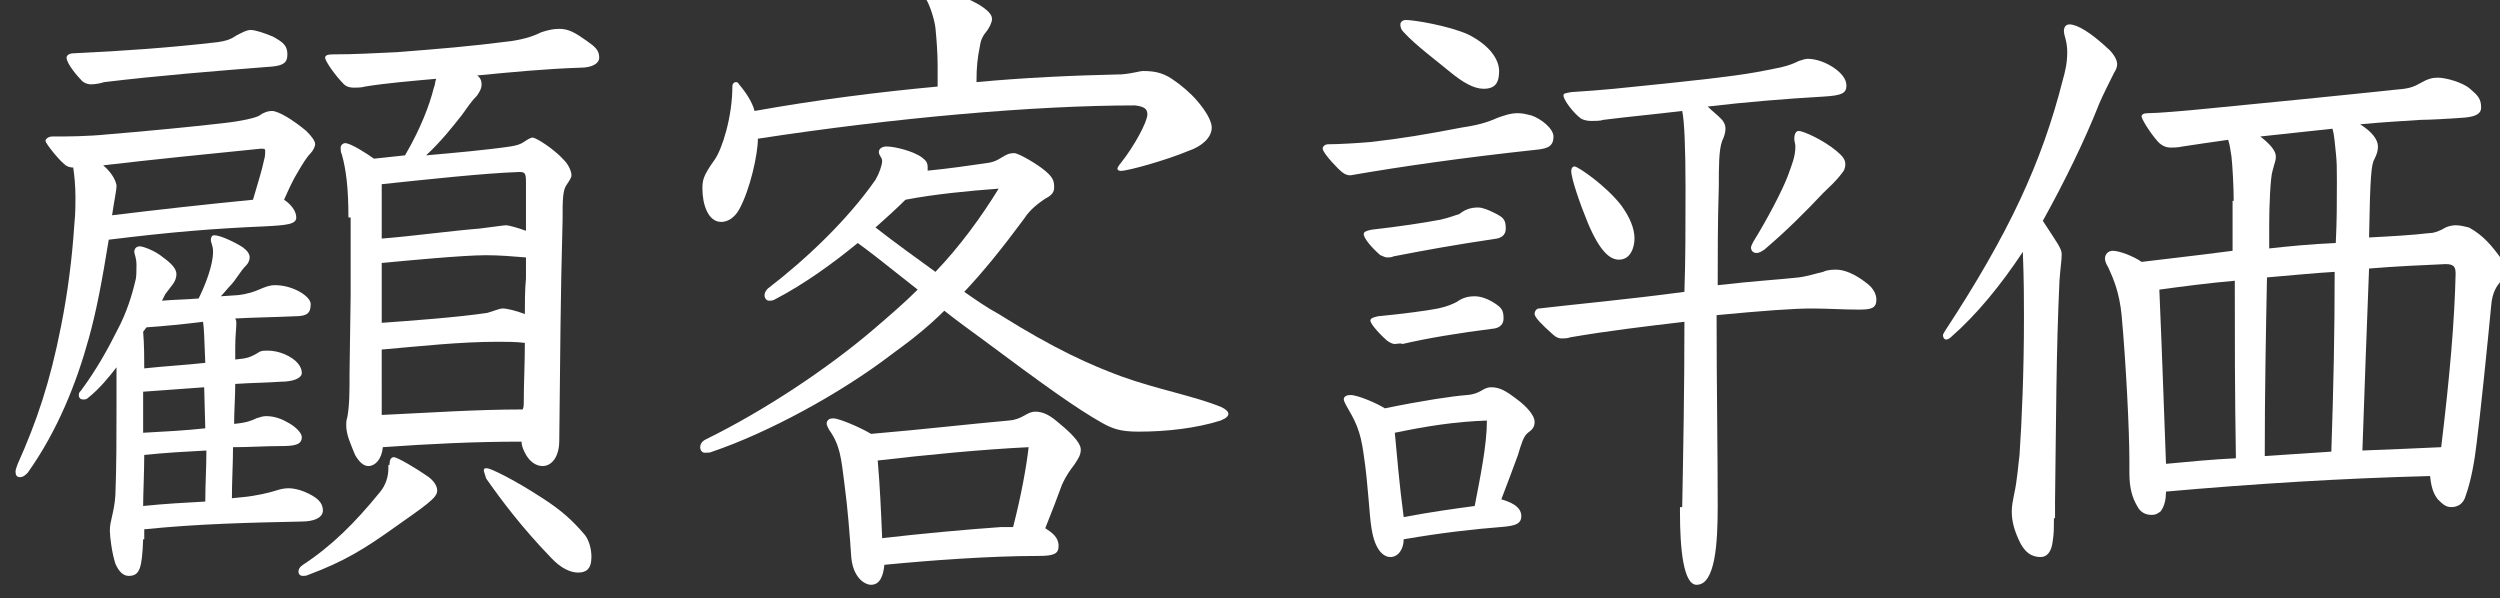
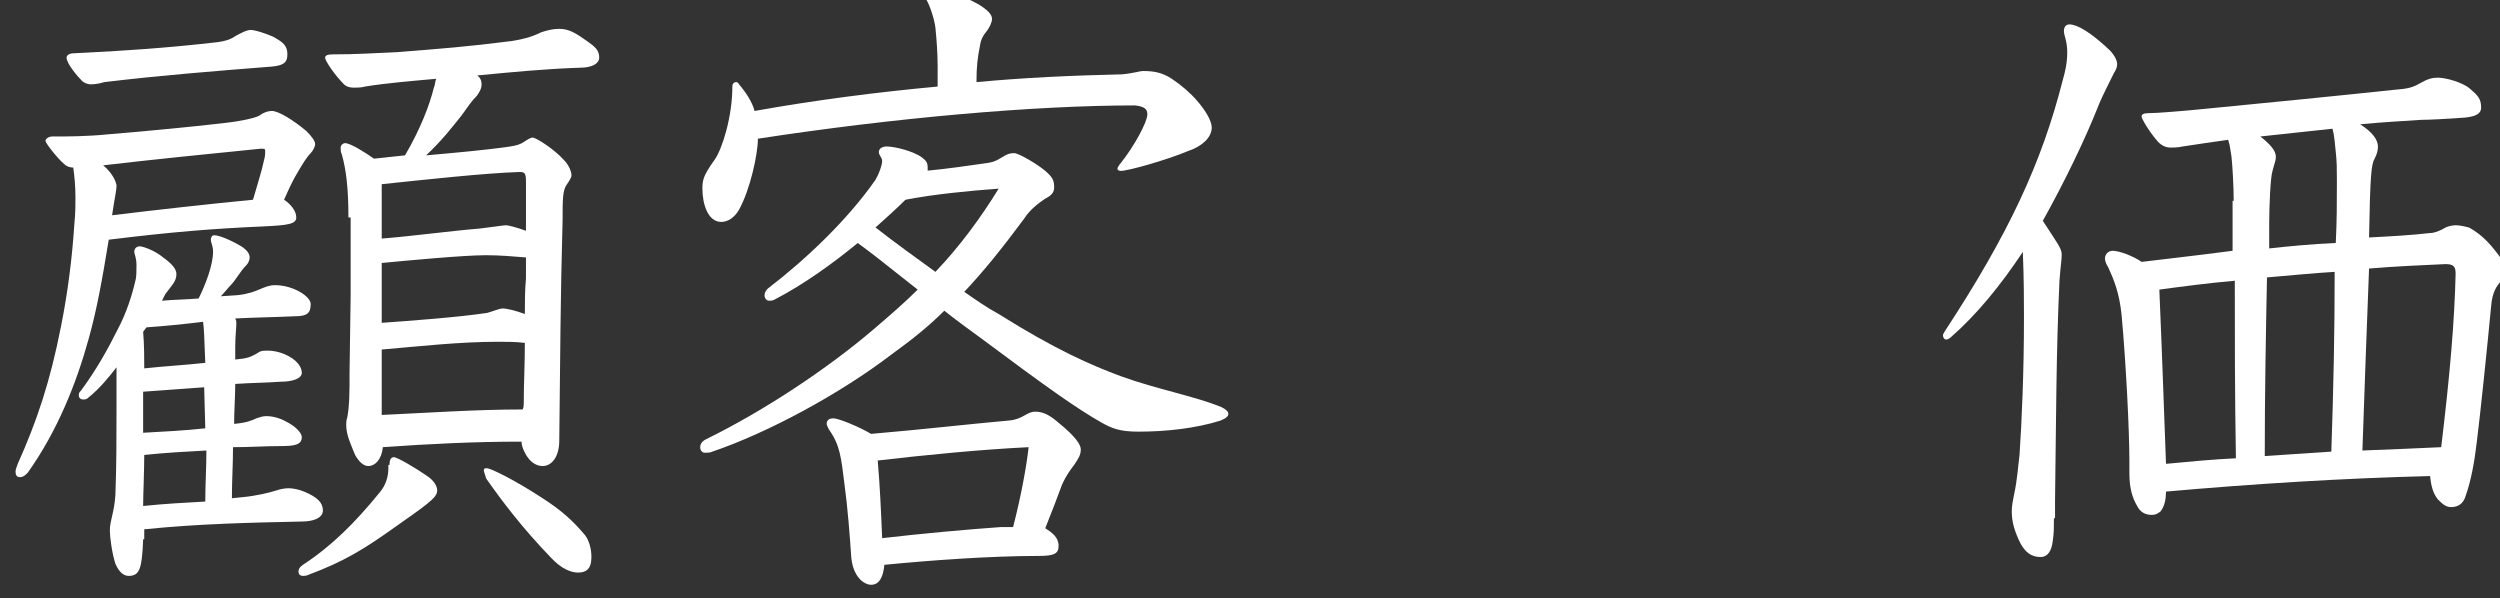
<svg xmlns="http://www.w3.org/2000/svg" version="1.1" id="uuid-e7bd5427-2726-4a32-83e5-c8cc53604f72" x="0px" y="0px" width="225.3px" height="53.9px" viewBox="0 0 225.3 53.9" style="enable-background:new 0 0 225.3 53.9;" xml:space="preserve">
  <rect x="0" y="0" width="225.3" height="53.9" fill="#333333" stroke="none" />
  <style type="text/css">
	.st0{fill:#FFFFFF;}
</style>
  <g>
    <path class="st0" d="M8,30.5c-1.1,4-2.8,8.3-5.5,12.1c-0.2,0.2-0.4,0.4-0.7,0.4s-0.4-0.2-0.4-0.5c0-0.2,0.1-0.4,0.2-0.7   c1.7-3.8,2.9-7.3,3.9-12.4c0.6-3,1-6.1,1.2-9.2c0.1-1,0.1-1.7,0.1-2.4c0-1.1-0.1-2-0.2-2.7c-0.3,0-0.6-0.1-0.8-0.3   c-0.6-0.5-1.7-1.9-1.7-2.1c0-0.2,0.3-0.4,0.6-0.4c1.4,0,3.1,0,5.1-0.2c2.5-0.2,7.8-0.7,10.3-1c1.8-0.2,3-0.5,3.3-0.7   c0.4-0.3,0.8-0.4,1.1-0.4c0.6,0,1.9,0.8,3.1,1.8c0.5,0.5,0.8,0.9,0.8,1.2c0,0.2-0.2,0.6-0.4,0.8c-0.4,0.4-0.8,1.1-1.1,1.6   c-0.5,0.8-0.9,1.7-1.3,2.6c0.6,0.4,1.1,1,1.1,1.6s-0.8,0.7-2.9,0.8c-4.6,0.2-8.3,0.5-14,1.2C9.2,25.3,8.7,28,8,30.5z M7.4,7.3   C6.9,6.8,6,5.7,6,5.2c0-0.2,0.2-0.4,0.7-0.4c4.3-0.2,8.6-0.5,12.9-1c0.7-0.1,1.1-0.2,1.7-0.6c0.4-0.2,0.9-0.5,1.3-0.5   c0.4,0,1.3,0.3,2,0.6c0.9,0.5,1.3,0.8,1.3,1.6c0,0.7-0.3,1-1.4,1.1C19.4,6.4,14.4,6.8,9.4,7.4C9.1,7.5,8.6,7.6,8.2,7.6   C7.8,7.6,7.5,7.4,7.4,7.3z M12.9,48.6c-0.1,2.6-0.3,3.3-1.3,3.3c-0.5,0-0.9-0.4-1.2-1.1c-0.3-0.9-0.5-2.4-0.5-3   c0-0.9,0.4-1.6,0.5-3.2c0.1-2.6,0.1-5.3,0.1-7.9v-3.6c-0.6,0.8-1.6,2-2.5,2.7C7.8,36,7.7,36,7.5,36c-0.3,0-0.4-0.2-0.4-0.4   c0-0.2,0.1-0.3,0.2-0.4c1.4-1.9,2.4-3.7,3.3-5.5c0.8-1.5,1.3-3.1,1.6-4.4c0.1-0.3,0.1-0.9,0.1-1.4c0-0.7-0.2-1-0.2-1.2   c0-0.3,0.2-0.5,0.5-0.5c0.3,0,1.4,0.4,2.1,1c0.7,0.5,1.2,1,1.2,1.5c0,0.7-0.5,1.1-1,1.8l-0.3,0.6c1.1-0.1,2.1-0.1,3.3-0.2   c0.6-1.2,1.3-3,1.3-4.2c0-0.6-0.2-0.8-0.2-1.1c0-0.2,0.1-0.4,0.3-0.4c0.6,0,2,0.7,2.6,1.1c0.4,0.3,0.6,0.6,0.6,0.9   c0,0.2-0.1,0.5-0.3,0.7c-0.6,0.6-0.9,1.3-1.5,1.9c-0.2,0.2-0.5,0.6-0.8,0.9l1.5-0.1c1.9-0.2,2.3-0.9,3.4-0.9c1.6,0,3.2,1,3.2,1.7   c0,0.8-0.3,1.1-1.4,1.1c-2.2,0.1-3.5,0.1-5.4,0.2c0.1,0.2,0.1,0.3,0.1,0.4c0,0.5-0.1,1.2-0.1,2.2v1.1c1.1-0.1,1.4-0.2,2.2-0.7   c0.2-0.1,0.4-0.1,0.8-0.1c0.4,0,0.9,0.1,1.4,0.3c1.2,0.5,1.6,1.2,1.6,1.7c0,0.5-0.8,0.8-1.9,0.8c-1.4,0.1-2.7,0.1-4.1,0.2   c0,1.2-0.1,2.4-0.1,3.6c1.1-0.1,1.6-0.3,2-0.5c0.3-0.1,0.6-0.2,0.9-0.2c0.4,0,1.1,0.1,1.8,0.5c0.8,0.4,1.4,1,1.4,1.4   c0,0.7-0.7,0.8-1.9,0.8c-1.4,0-2.8,0.1-4.3,0.1c0,1.5-0.1,3-0.1,4.6l1-0.1c1.1-0.1,2.4-0.4,3-0.6c0.3-0.1,0.7-0.2,1.1-0.2   c0.4,0,0.9,0.1,1.4,0.3c1.2,0.5,1.7,1,1.7,1.7s-0.9,1-1.9,1c-4.7,0.1-9.3,0.2-14.2,0.7V48.6z M22.8,18c0.4-1.4,0.8-2.6,1-3.6   c0.1-0.3,0.1-0.6,0.1-0.8c0-0.2-0.1-0.2-0.4-0.2c-4,0.4-10,1-14.2,1.5c0.6,0.5,1.1,1.2,1.2,1.8c0,0.5-0.2,1.3-0.4,2.7   C14.2,18.9,18.7,18.4,22.8,18z M18.5,45.2c0-1.5,0.1-3,0.1-4.6c-1.9,0.1-3.7,0.2-5.6,0.4c0,1.4-0.1,3.6-0.1,4.6   C14.8,45.4,16.7,45.3,18.5,45.2z M12.9,29.9c0.1,1.1,0.1,2.6,0.1,3.3c1.8-0.2,3.7-0.3,5.5-0.5c-0.1-2.4-0.1-3-0.2-3.7   c-1.6,0.2-3.6,0.4-5.1,0.5L12.9,29.9z M12.9,39c1.8-0.1,3.8-0.2,5.6-0.4l-0.1-3.7c-2.8,0.2-4.2,0.3-5.5,0.4L12.9,39z M35.1,41.9   c0-0.4,0.1-0.7,0.4-0.7s2,1,3,1.7c0.6,0.4,0.9,0.9,0.9,1.3c0,0.4-0.3,0.7-0.9,1.2c-0.6,0.5-2.2,1.6-2.9,2.1c-2.8,2-4.6,3.1-7.8,4.3   c-0.2,0.1-0.4,0.1-0.5,0.1c-0.2,0-0.4-0.1-0.4-0.4c0-0.2,0.1-0.4,0.4-0.6c2.6-1.7,4.7-3.8,6.9-6.5c0.6-0.7,0.8-1.5,0.8-2.2V41.9z    M31.4,19.6c0-2.6-0.2-4.3-0.6-5.7c-0.1-0.2-0.1-0.4-0.1-0.6c0-0.2,0.2-0.4,0.4-0.4c0.5,0,1.9,0.9,2.6,1.4c0.9-0.1,1.8-0.2,2.8-0.3   c1.4-2.4,2.2-4.5,2.6-6.1c0.1-0.2,0.1-0.5,0.2-0.8c-2.2,0.2-4.6,0.4-6.4,0.7c-0.3,0.1-0.8,0.1-1,0.1c-0.4,0-0.7-0.1-0.9-0.3   c-0.8-0.8-1.7-2.1-1.7-2.4c0-0.2,0.2-0.3,0.7-0.3c2,0,3.6-0.1,5.8-0.2c3.8-0.3,6.4-0.5,10.3-1c1.3-0.2,2.1-0.5,2.7-0.8   c0.6-0.2,1.1-0.3,1.6-0.3c0.9,0,1.5,0.4,2.5,1.1c0.7,0.5,1.1,0.8,1.1,1.5c0,0.5-0.6,0.9-1.7,0.9c-3.1,0.1-6.2,0.4-9.3,0.7   c0.3,0.2,0.4,0.5,0.4,0.8c0,0.4-0.2,0.7-0.4,1c-0.5,0.5-0.9,1.1-1.4,1.8c-0.8,1-1.8,2.3-3.2,3.6c2.3-0.2,5.6-0.5,7.6-0.8   c0.6-0.1,0.9-0.2,1.2-0.4c0.3-0.2,0.6-0.4,0.8-0.4c0.3,0,1.9,1,2.8,2c0.5,0.5,0.7,1.1,0.7,1.4c0,0.2-0.2,0.5-0.4,0.8   c-0.4,0.5-0.4,1.4-0.4,3.2c-0.2,7.5-0.2,11.3-0.3,19.9c0,1.5-0.7,2.3-1.5,2.3c-0.6,0-1.2-0.4-1.6-1.2c-0.2-0.4-0.3-0.7-0.3-1   c-4.2,0-8.3,0.2-12.5,0.5c-0.1,1.1-0.7,1.7-1.3,1.7c-0.4,0-0.8-0.3-1.2-1c-0.4-1-0.8-1.8-0.8-2.7c0-0.2,0-0.4,0.1-0.7   c0.2-1.1,0.2-2.3,0.2-4l0.1-7V19.6z M34.3,29.1c2.8-0.2,6.9-0.5,9.6-0.9c0.4-0.1,1.1-0.4,1.4-0.4c0.4,0,1.2,0.2,2,0.5   c0-1.1,0-2.1,0.1-3.2v-1.9c-1.2-0.1-2.4-0.2-3.6-0.2c-2.1,0-7.3,0.5-9.4,0.7V29.1z M34.3,37.4c4.3-0.2,8.6-0.5,12.8-0.5   c0.1-0.2,0.1-0.4,0.1-0.5c0-1.8,0.1-3.6,0.1-5.5c-0.8-0.1-1.6-0.1-2.4-0.1c-3.5,0-7,0.4-10.5,0.7V37.4z M34.4,21.5   c2.6-0.2,6.3-0.7,8.8-0.9c0.9-0.1,2.2-0.3,2.4-0.3c0.2,0,1,0.2,1.8,0.5v-4.4c0-0.8-0.1-0.9-0.6-0.9c-3.1,0.1-8.6,0.7-12.4,1.1V21.5   z M43.6,42.4c0-0.2,0.1-0.2,0.3-0.2c0.3,0,2.4,1,5,2.7c1.7,1.1,2.7,2,3.8,3.3c0.4,0.5,0.6,1.3,0.6,2c0,1.1-0.5,1.4-1.2,1.4   c-0.6,0-1.5-0.3-2.5-1.4c-2.6-2.7-4.4-5.1-5.8-7.1C43.7,42.7,43.6,42.5,43.6,42.4z" />
    <path class="st0" d="M83.4,15.4c2.1-0.2,4.1-0.5,5.5-0.7c0.9-0.1,1.3-0.5,1.7-0.7c0.2-0.1,0.4-0.2,0.8-0.2c0.4,0,2.1,1,2.8,1.6   s0.8,0.9,0.8,1.5c0,0.4-0.2,0.7-0.8,1c-0.6,0.4-1.4,1-1.9,1.8c-2,2.7-3.7,4.8-5.4,6.6c1,0.7,2,1.4,3.1,2c5.1,3.2,8.3,4.6,11,5.6   c3.3,1.2,6.7,1.8,9.1,2.8c0.4,0.2,0.6,0.4,0.6,0.6c0,0.2-0.2,0.4-0.7,0.6c-2.2,0.7-4.9,1-7.4,1c-1.7,0-2.4-0.3-3.3-0.8   c-2.3-1.3-5.1-3.3-11-7.7c-1.1-0.8-2.2-1.6-3.2-2.4c-1.4,1.4-2.9,2.6-4.7,3.9c-4.7,3.6-11.2,7.1-16.2,8.8c-0.2,0.1-0.4,0.1-0.7,0.1   c-0.2,0-0.4-0.2-0.4-0.5c0-0.2,0.1-0.5,0.5-0.7c5.3-2.6,11-6.4,15.1-9.9c1.4-1.2,2.8-2.4,4-3.6c-3.4-2.7-4.3-3.4-5.4-4.2   c-2.2,1.8-4.8,3.7-7.5,5.1c-0.2,0.1-0.3,0.1-0.5,0.1c-0.2,0-0.4-0.2-0.4-0.5c0-0.2,0.1-0.4,0.3-0.6c3.4-2.6,7.2-6.2,9.7-9.8   c0.3-0.5,0.6-1.3,0.6-1.7c0-0.3-0.3-0.5-0.3-0.8c0-0.3,0.3-0.5,0.7-0.5c0.7,0,2.4,0.4,3.2,1c0.4,0.3,0.5,0.5,0.5,0.9V15.4z    M84.5,5.9c0-1.1-0.1-2.4-0.2-3.4c-0.1-0.8-0.5-2-0.8-2.5c-0.2-0.2-0.2-0.4-0.2-0.5C83.4-0.8,83.6-1,84-1c0.9,0,2.6,0.5,4.2,1.4   c0.8,0.5,1.2,0.9,1.2,1.3c0,0.3-0.2,0.7-0.4,1c-0.4,0.5-0.6,0.8-0.7,1.5C88.1,5.2,88,6,88,7.4c4.3-0.4,8.6-0.6,13.1-0.7   c1.1-0.1,1.6-0.3,1.9-0.3c0.9,0,1.7,0.1,2.6,0.7c0.9,0.6,1.7,1.3,2.3,2c0.6,0.7,1.3,1.7,1.3,2.4c0,0.9-0.9,1.7-2.1,2.1   c-1.9,0.8-5.4,1.8-6.1,1.8c-0.2,0-0.3-0.1-0.3-0.2s0.2-0.4,0.3-0.5c1.2-1.5,2.4-3.7,2.4-4.4c0-0.5-0.3-0.7-1.1-0.8   c-9,0-21.6,1.1-34,3c0,1.4-0.7,4.6-1.7,6.4c-0.4,0.7-1,1.1-1.6,1.1c-1.2,0-1.7-1.6-1.7-3c0-0.8,0.1-1.2,1.1-2.6   c0.7-1,1.6-3.9,1.6-6.6c0-0.3,0.2-0.4,0.3-0.4c0.1,0,0.2,0,0.3,0.2c0.6,0.7,1.2,1.6,1.4,2.4C73.6,9,79.1,8.3,84.5,7.8V5.9z    M90.9,37.9c1.3-0.1,1.6-0.8,2.4-0.8s1.4,0.4,2.1,1c1.6,1.3,2,2,2,2.4c0,0.5-0.2,0.8-0.6,1.4c-0.3,0.4-0.7,0.9-1.1,1.8   c-0.4,1.1-0.9,2.4-1.5,3.9c0.6,0.4,1.2,0.8,1.2,1.6c0,0.7-0.4,0.9-1.8,0.9c-4.4,0-9.8,0.4-13.9,0.8c-0.1,1-0.4,1.8-1.2,1.8   c-0.6,0-1.7-0.7-1.8-2.7c-0.1-1.5-0.3-4.2-0.6-6.4c-0.3-2.4-0.4-3.5-1.4-4.9c-0.1-0.2-0.2-0.4-0.2-0.5c0-0.4,0.3-0.5,0.6-0.5   c0.5,0,2.4,0.8,3.4,1.4C83.2,38.7,87.5,38.2,90.9,37.9z M78.9,20.5c1.8,1.4,3.6,2.7,5.4,4c2.2-2.3,4.1-4.9,5.7-7.5   c-2.7,0.2-5.8,0.5-8.4,1C80.8,18.8,79.8,19.7,78.9,20.5z M91.3,47.5c0.7-2.7,1.2-5.4,1.4-7.2c-4.2,0.2-9.3,0.7-13.6,1.2   c0.2,2.3,0.3,4.6,0.4,7c3.4-0.4,7.8-0.8,10.7-1H91.3z" />
-     <path class="st0" d="M121.7,15.8c-0.4,0-0.7-0.2-1.1-0.6c-0.9-0.9-1.4-1.6-1.4-1.8s0.2-0.4,0.5-0.4c1,0,2.6-0.1,3.8-0.2   c2.7-0.3,5.1-0.7,8.2-1.3c1.3-0.2,2.2-0.4,3.3-0.9c0.6-0.2,1.1-0.4,1.8-0.4c0.4,0,0.8,0.1,1.2,0.2c0.9,0.3,2,1.2,2,1.9   c0,0.8-0.4,1.1-1.6,1.2c-6.5,0.7-12.1,1.5-16.7,2.3H121.7z M125.3,50.2c-0.6,0-1.4-0.6-1.7-2.6c-0.2-1.1-0.3-4-0.7-6.6   c-0.3-2.3-0.8-3.1-1.6-4.5c-0.1-0.2-0.2-0.4-0.2-0.5c0-0.3,0.3-0.4,0.6-0.4c0.7,0,2.5,0.8,3.1,1.2c3.4-0.7,6.1-1.1,7.4-1.2   c1.3-0.1,1.4-0.7,2.2-0.7s1.4,0.4,2.2,1c1.1,0.8,1.7,1.6,1.7,2.1c0,0.5-0.2,0.7-0.6,1c-0.4,0.3-0.6,1-0.9,2c-0.4,1.1-1,2.7-1.5,4   c0.7,0.2,1.8,0.6,1.8,1.5c0,0.7-0.5,0.9-1.9,1c-2.5,0.2-5.2,0.5-8.7,1.1C126.5,49.5,126,50.2,125.3,50.2z M133.2,18.7   c0.4,0,0.9,0.2,1.5,0.5c0.8,0.4,1,0.6,1,1.4c0,0.5-0.3,0.8-0.8,0.9c-4,0.6-6.2,1-9.3,1.6c-0.2,0.1-0.4,0.1-0.6,0.1   c-0.2,0-0.3-0.1-0.6-0.2c-0.7-0.6-1.5-1.5-1.5-1.9c0-0.2,0.2-0.3,0.7-0.4c2.6-0.3,4.6-0.6,6.2-0.9c0.9-0.2,1.3-0.4,1.7-0.5   C132,18.9,132.5,18.7,133.2,18.7z M125.7,31c-0.2,0-0.4-0.1-0.7-0.3c-1-0.9-1.5-1.6-1.5-1.8c0-0.2,0.2-0.3,0.7-0.4   c2.1-0.2,4.4-0.5,5.4-0.7c0.9-0.2,1.3-0.4,1.7-0.6c0.4-0.3,0.9-0.5,1.6-0.5c0.5,0,1.1,0.2,1.6,0.5c0.8,0.5,1,0.7,1,1.5   c0,0.5-0.3,0.8-0.8,0.9c-3.2,0.4-6.2,0.9-8.3,1.4C126.2,30.9,125.9,31,125.7,31z M132.9,45.6c0.5-2.6,1.1-5.5,1.1-7.7   c-2.9,0.1-5.4,0.5-8.3,1.1c0.2,2.1,0.4,4.6,0.8,7.6C129.2,46.1,130.7,45.9,132.9,45.6z M130.7,6.5c-1.2-1-3.1-2.4-4.2-3.6   c-0.2-0.2-0.3-0.4-0.3-0.7c0-0.2,0.2-0.4,0.5-0.4c0.7,0,3.8,0.5,5.6,1.3c2,1,2.8,2.3,2.8,3.3c0,1-0.3,1.6-1.4,1.6   C132.8,8,131.8,7.4,130.7,6.5z M151.6,45.7c0.1-5.4,0.2-10.6,0.2-16.7c-3.4,0.4-6.8,0.8-10.3,1.4c-0.2,0.1-0.6,0.1-0.8,0.1   c-0.2,0-0.5-0.1-0.8-0.4c-0.9-0.8-1.6-1.5-1.6-1.8c0-0.3,0.2-0.5,0.4-0.5c3.4-0.4,7.9-0.8,13.1-1.5c0.1-2.9,0.1-5.9,0.1-9.3   c0-3.6-0.1-6.1-0.3-7c-2.5,0.3-4.7,0.5-7.1,0.8c-0.3,0.1-0.7,0.1-1.1,0.1c-0.4,0-0.7-0.1-0.9-0.2c-0.7-0.5-1.6-1.7-1.6-2.1   c0-0.2,0.2-0.2,0.7-0.3c3.2-0.2,4.8-0.4,6.8-0.6c3.9-0.4,7.7-0.8,9.9-1.2c2.1-0.4,2.8-0.5,3.8-1c0.3-0.1,0.6-0.2,0.8-0.2   c0.6,0,1.4,0.2,2.2,0.7c0.8,0.5,1.3,1.1,1.3,1.7c0,0.7-0.4,0.9-2,1c-3.5,0.2-7.1,0.5-10.5,0.9c0.4,0.4,0.8,0.7,1.2,1.1   c0.2,0.2,0.4,0.5,0.4,0.9c0,0.3-0.1,0.7-0.3,1.1c-0.3,0.8-0.3,2.3-0.3,4.1c-0.1,3.1-0.1,6.1-0.1,8.9c3.5-0.4,5.5-0.5,7.3-0.7   c0.8-0.1,1.7-0.4,2.2-0.5c0.4-0.2,0.9-0.2,1.2-0.2c0.7,0,1.7,0.4,2.7,1.2c0.7,0.5,0.9,1.1,0.9,1.5c0,0.8-0.5,0.9-1.6,0.9   c-1.3,0-2.9-0.1-4.2-0.1c-1.7,0-4.4,0.2-8.6,0.6c0,6.4,0.1,12.1,0.1,17.2c0,3.3-0.2,7.1-1.9,7.1c-1.2,0-1.5-3.3-1.5-6.5V45.7z    M141.6,15.4c0-0.2,0.1-0.4,0.3-0.4c0.3,0,2.8,1.7,4.2,3.5c0.8,1.1,1.2,2.1,1.2,3c0,0.7-0.3,1.9-1.4,1.9c-0.8,0-1.7-0.7-2.8-3.3   C142.4,18.4,141.6,16.1,141.6,15.4z M164.3,17.4c-1.7,1.8-3.3,3.4-5.3,5.1c-0.3,0.2-0.5,0.3-0.7,0.3c-0.3,0-0.5-0.2-0.5-0.5   c0-0.1,0.1-0.3,0.2-0.5c1.3-2.1,2.6-4.6,3.1-5.9c0.4-1.1,0.7-1.8,0.7-2.7c0-0.2-0.1-0.5-0.1-0.7c0-0.5,0.2-0.7,0.4-0.7   c0.4,0,2.2,0.8,3.4,1.8c0.6,0.5,0.8,0.8,0.8,1.2c0,0.3-0.1,0.6-0.3,0.8C165.4,16.4,164.9,16.8,164.3,17.4z" />
    <path class="st0" d="M185.1,46.7c0,0.8,0,1.4-0.1,2c-0.1,1-0.5,1.5-1.1,1.5c-0.9,0-1.4-0.5-1.8-1.2c-0.5-1-0.8-1.9-0.8-2.9   c0-0.5,0.1-1,0.2-1.5c0.3-1.3,0.4-2.9,0.5-3.6c0.2-3,0.4-7.4,0.4-12.4c0-1.5,0-3.2-0.1-5.9c-2,3-4.1,5.6-6.5,7.7   c-0.1,0.1-0.3,0.2-0.4,0.2c-0.2,0-0.3-0.2-0.3-0.4c0-0.1,0.1-0.2,0.2-0.4c5.7-8.7,8.7-15.1,10.6-22.6c0.2-0.7,0.4-1.5,0.4-2.5   c0-1-0.3-1.5-0.3-1.9c0-0.4,0.2-0.6,0.5-0.6c0.7,0,1.9,0.7,3.6,2.3c0.4,0.4,0.7,0.9,0.7,1.3c0,0.2-0.1,0.5-0.3,0.8   c-0.4,0.8-1,2-1.3,2.7c-1.3,3.3-3.1,7-5.1,10.6c1.3,2,1.7,2.5,1.7,3c0,0.6-0.1,1-0.2,2.4c-0.3,6.4-0.3,12.5-0.4,19.9V46.7z    M201.3,18.1c0-1.2-0.1-3.1-0.2-4c-0.1-0.5-0.1-0.9-0.3-1.5c-1.5,0.2-2.7,0.4-4.1,0.6c-0.4,0.1-0.9,0.1-1.1,0.1   c-0.3,0-0.7-0.1-1.1-0.5c-0.8-0.9-1.5-2.1-1.5-2.3c0-0.2,0.2-0.3,0.6-0.3c0.8,0,3.2-0.2,5.2-0.4c4.2-0.4,13.2-1.3,16.9-1.7   c1.3-0.1,1.7-0.2,2.4-0.6s1.1-0.5,1.6-0.5c0.7,0,2.2,0.4,2.9,1s1,0.9,1,1.7c0,0.5-0.4,0.8-1.5,0.9c-1.4,0.1-3.1,0.2-3.9,0.2   c-1.5,0.1-3.4,0.2-5.5,0.4c1.1,0.7,1.6,1.4,1.6,2c0,0.4-0.1,0.7-0.3,1.1c-0.3,0.5-0.4,1.5-0.5,7.1c1.9-0.1,3.8-0.2,5.5-0.4   c0.4,0,0.9-0.2,1.4-0.5c0.2-0.1,0.6-0.2,0.9-0.2c0.4,0,0.8,0.1,1.2,0.2c1.3,0.7,2.1,1.7,2.9,2.8c0.2,0.3,0.4,0.7,0.4,1   c0,0.4-0.1,0.7-0.4,1c-0.4,0.5-0.8,1-0.9,2.3c-0.3,3.2-1,10-1.3,12.3c-0.2,1.7-0.5,3.4-1,4.8c-0.2,0.7-0.7,1-1.3,1   c-0.5,0-0.8-0.3-1.2-0.7c-0.4-0.5-0.6-1.1-0.7-2.1c-7.9,0.2-15.9,0.7-23.8,1.4c0,0.6-0.1,1.3-0.5,1.8c-0.3,0.2-0.4,0.3-0.8,0.3   c-0.5,0-1-0.2-1.3-0.8c-0.4-0.7-0.7-1.5-0.7-3v-1.1c0-2.7-0.3-8.7-0.7-13.1c-0.2-2-0.7-3.2-1.2-4.3c-0.2-0.3-0.3-0.6-0.3-0.8   c0-0.4,0.3-0.7,0.7-0.7c0.6,0,1.9,0.5,2.6,1c2.4-0.3,4.4-0.5,8.2-1V18.1z M201.4,25.3c-2.3,0.2-4.6,0.5-6.8,0.8   c0.3,7.1,0.4,10.5,0.6,15.7c2.1-0.2,4.2-0.4,6.3-0.5C201.4,35.3,201.4,30.7,201.4,25.3z M204.4,22.4c1.8-0.2,3.8-0.4,6.1-0.5   c0.1-2.1,0.1-3.4,0.1-5.6c0-1.1,0-1.7-0.1-2.6c-0.1-0.8-0.1-1.4-0.3-2.1c-1.9,0.2-3.7,0.4-6.5,0.7c0.9,0.7,1.4,1.3,1.4,1.8   c0,0.4-0.1,0.5-0.3,1.3c-0.2,0.6-0.3,3.3-0.3,4.8V22.4z M210.4,24.5c-1.7,0.1-3.8,0.3-6.1,0.5c-0.1,5.1-0.2,10.4-0.2,16.1   c1.6-0.1,4.6-0.3,6-0.4C210.3,34.7,210.4,29.9,210.4,24.5z M221.3,24.7c0-0.6-0.1-0.9-0.9-0.9c-2.2,0.1-4.5,0.2-6.9,0.4   c-0.2,5.1-0.4,10.6-0.6,16.4c2.8-0.1,4.8-0.2,7.1-0.3C220.8,33.7,221.2,28.9,221.3,24.7z" />
  </g>
</svg>